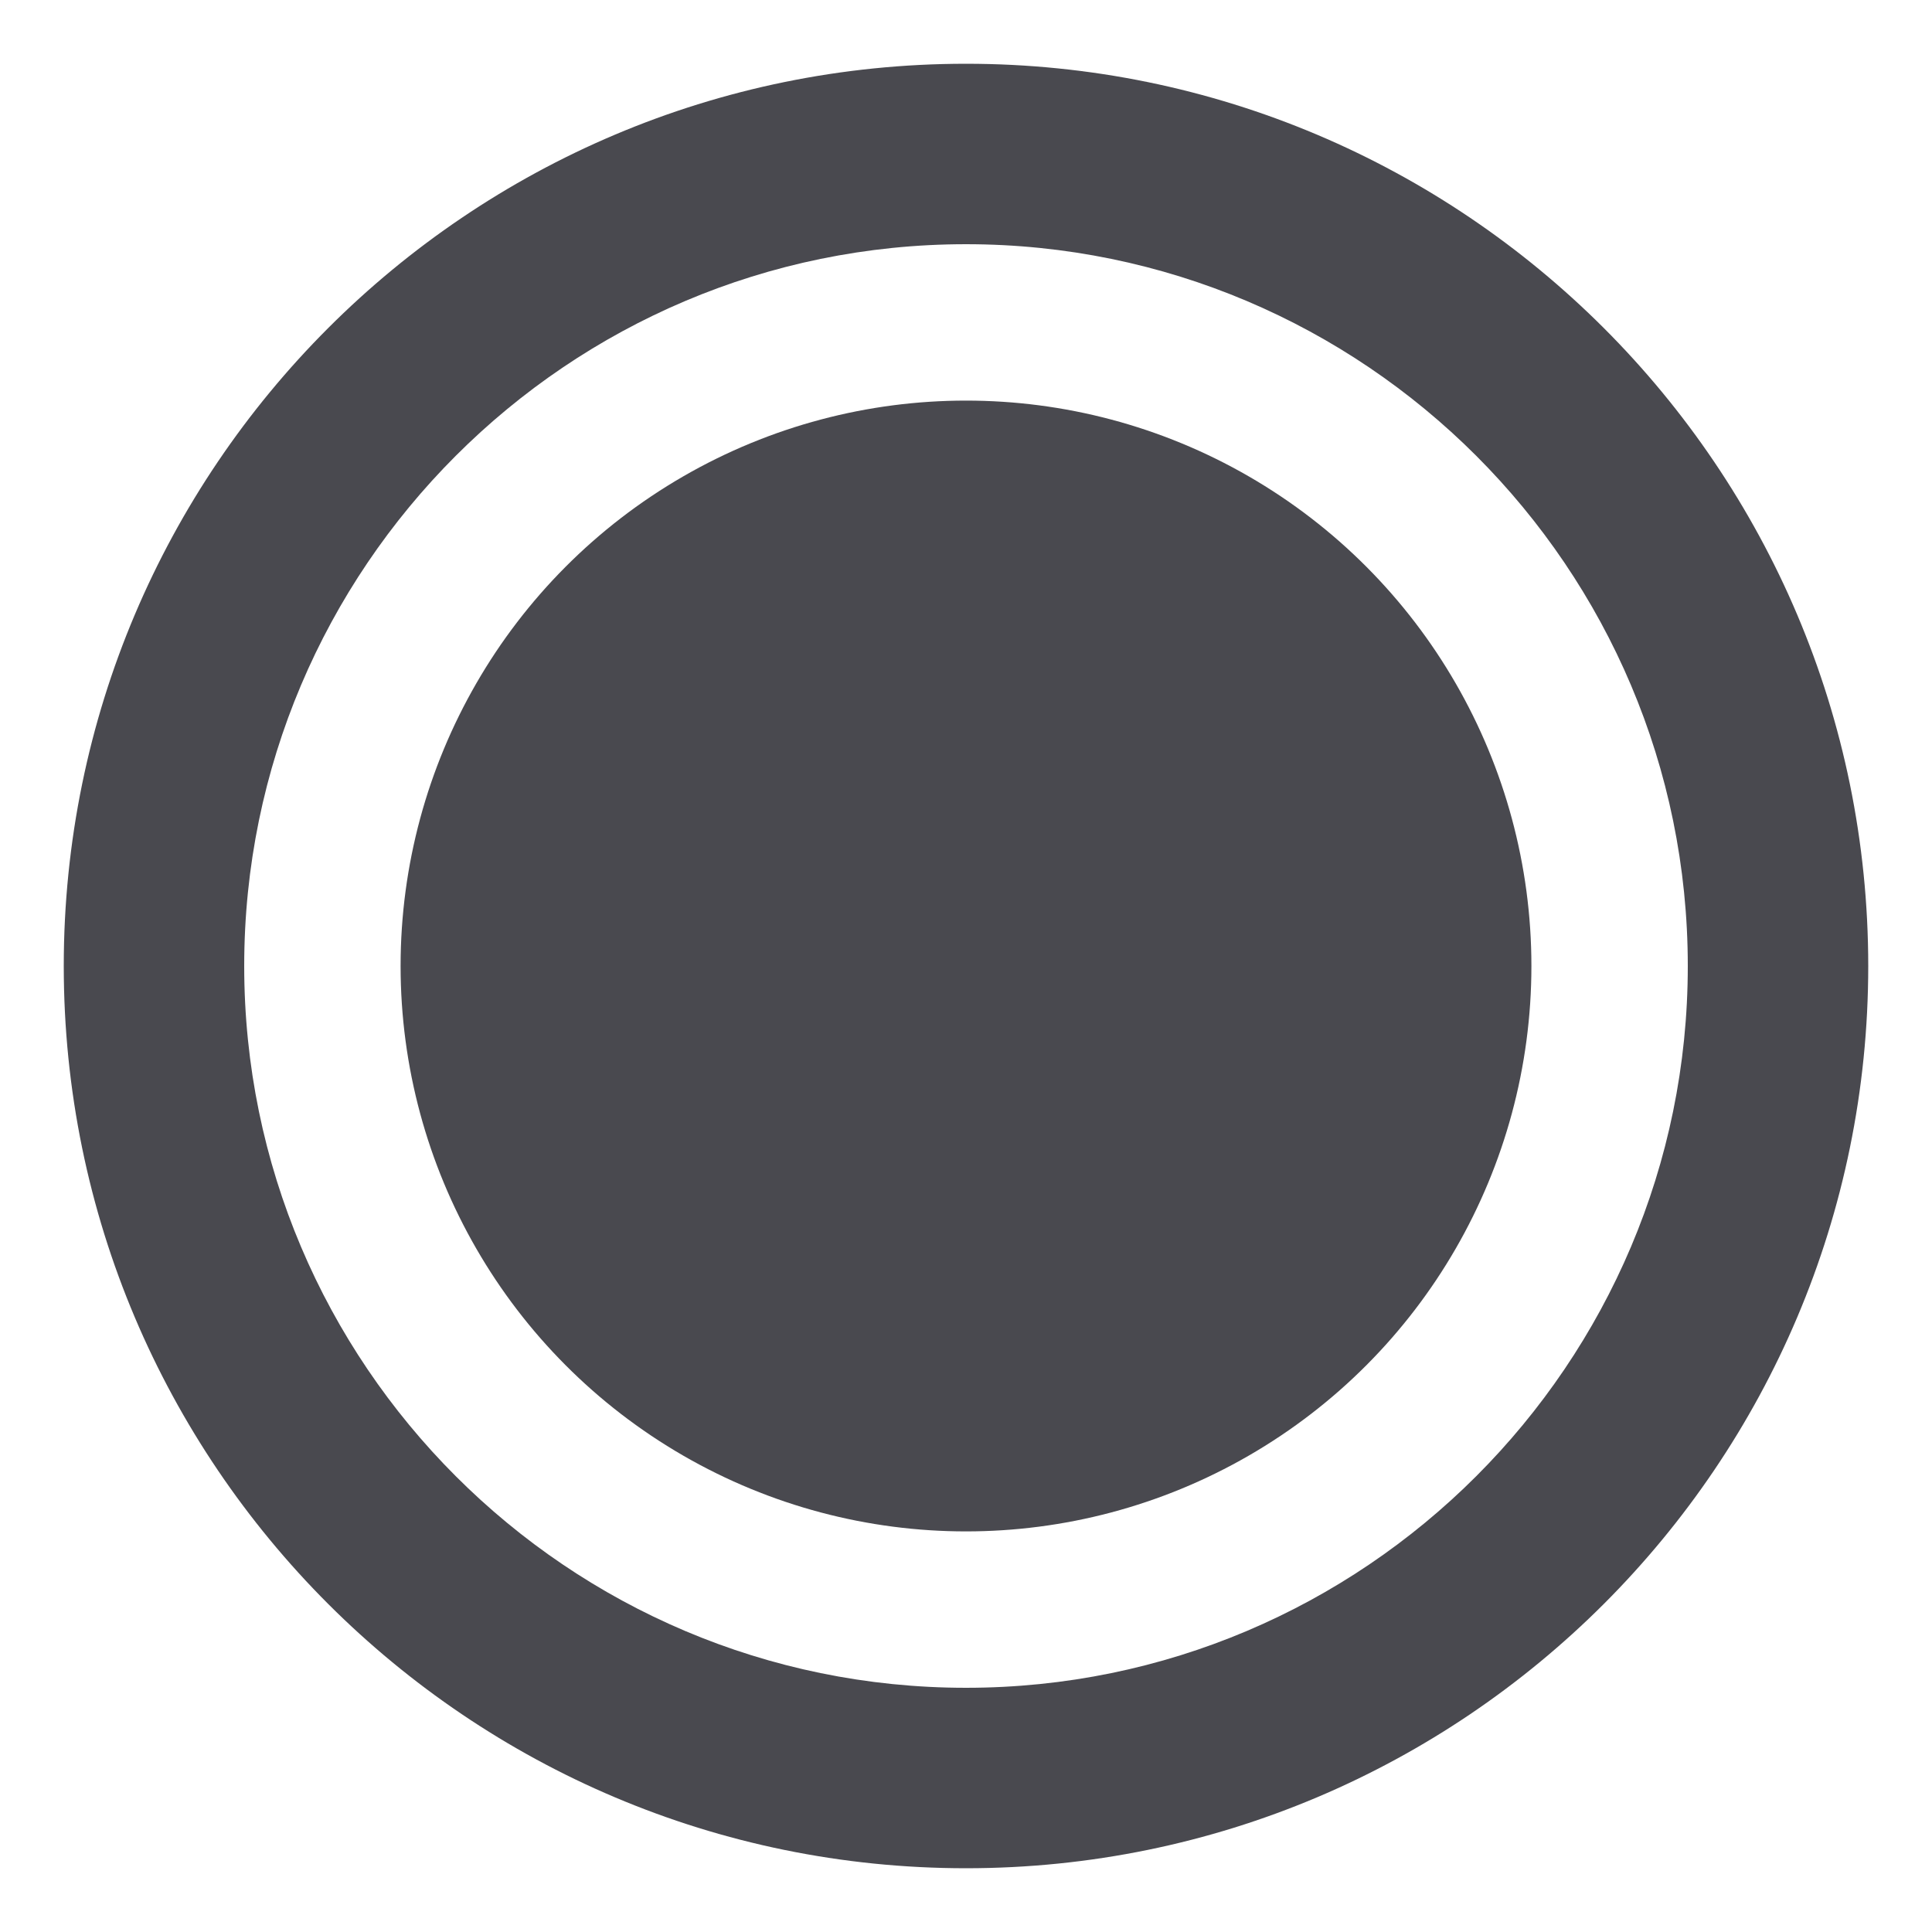
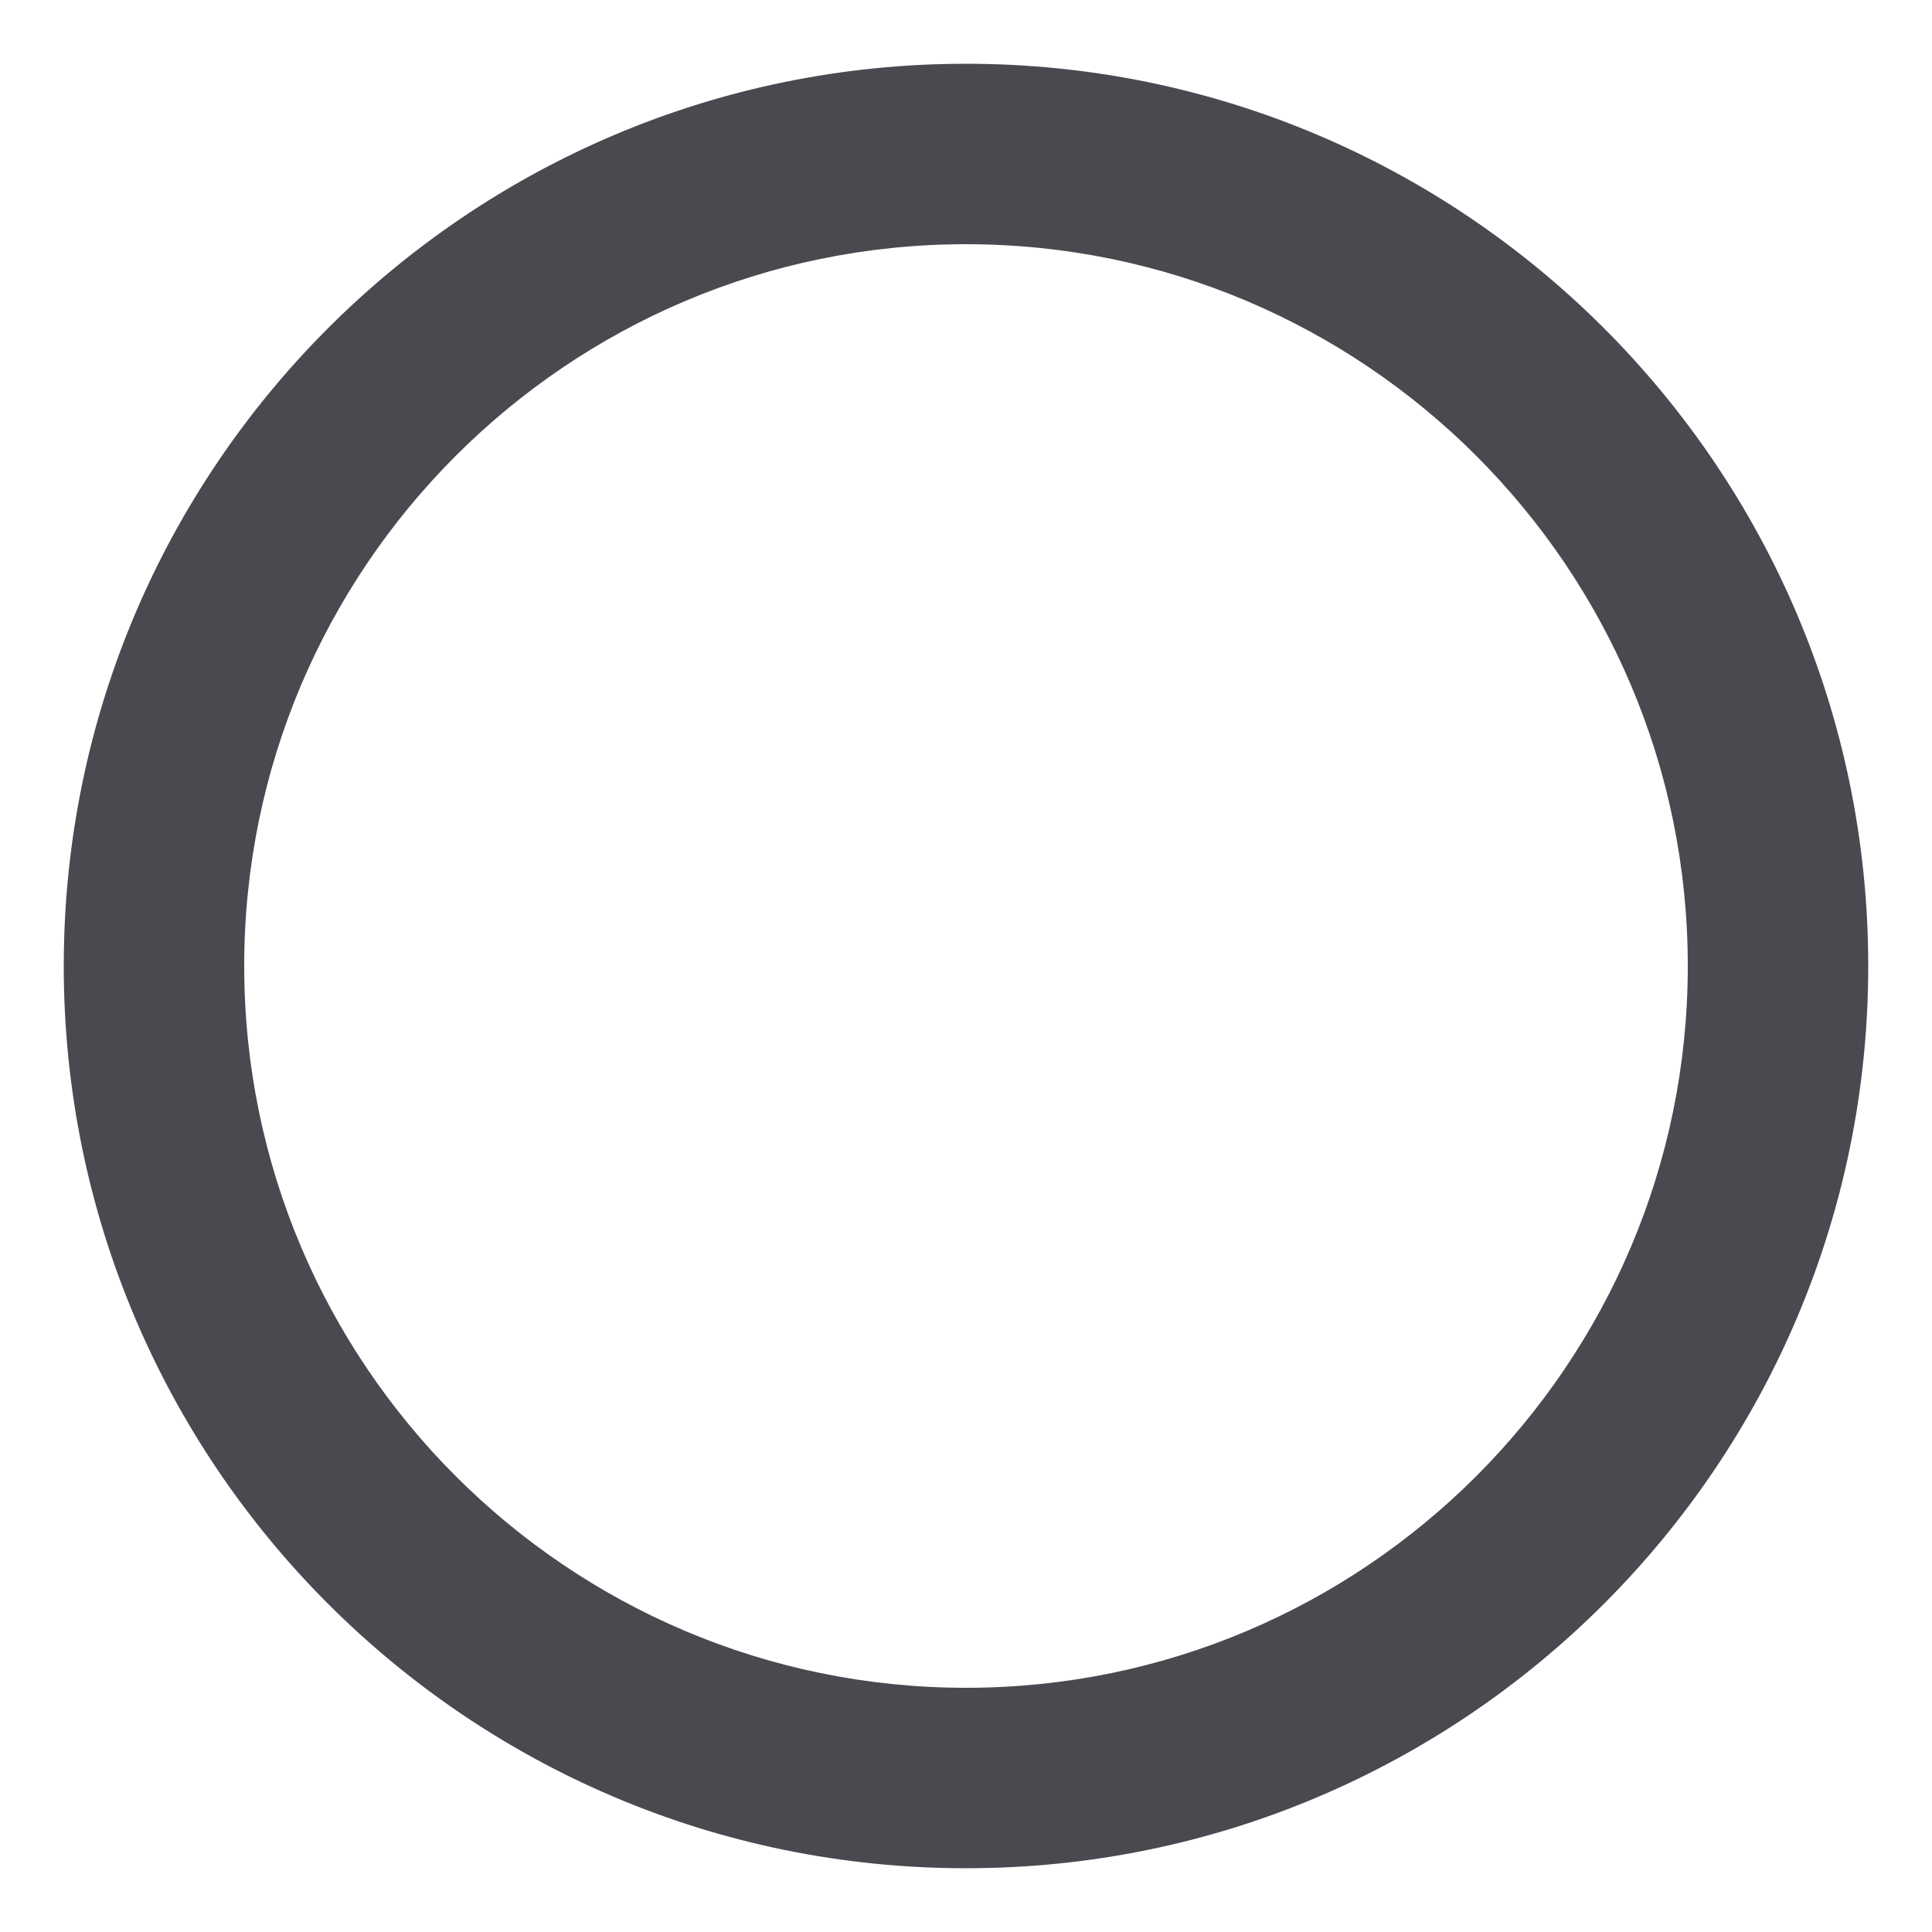
<svg xmlns="http://www.w3.org/2000/svg" version="1.1" id="Capa_1" x="0px" y="0px" viewBox="0 0 160.6 160.6" style="enable-background:new 0 0 160.6 160.6;" xml:space="preserve">
  <style type="text/css">
	.st0{fill:#49494F;}
</style>
  <g>
    <path class="st0" d="M80.3,5.3c-41.4,0-75,33.6-75,75s33.6,75,75,75c41.4,0,75-33.6,75-75S121.7,5.3,80.3,5.3z M80.3,140.3   c-33.1,0-60-26.9-60-60s26.9-60,60-60s60,26.9,60,60S113.4,140.3,80.3,140.3z" />
-     <circle class="st0" cx="80.3" cy="80.3" r="47" />
  </g>
</svg>